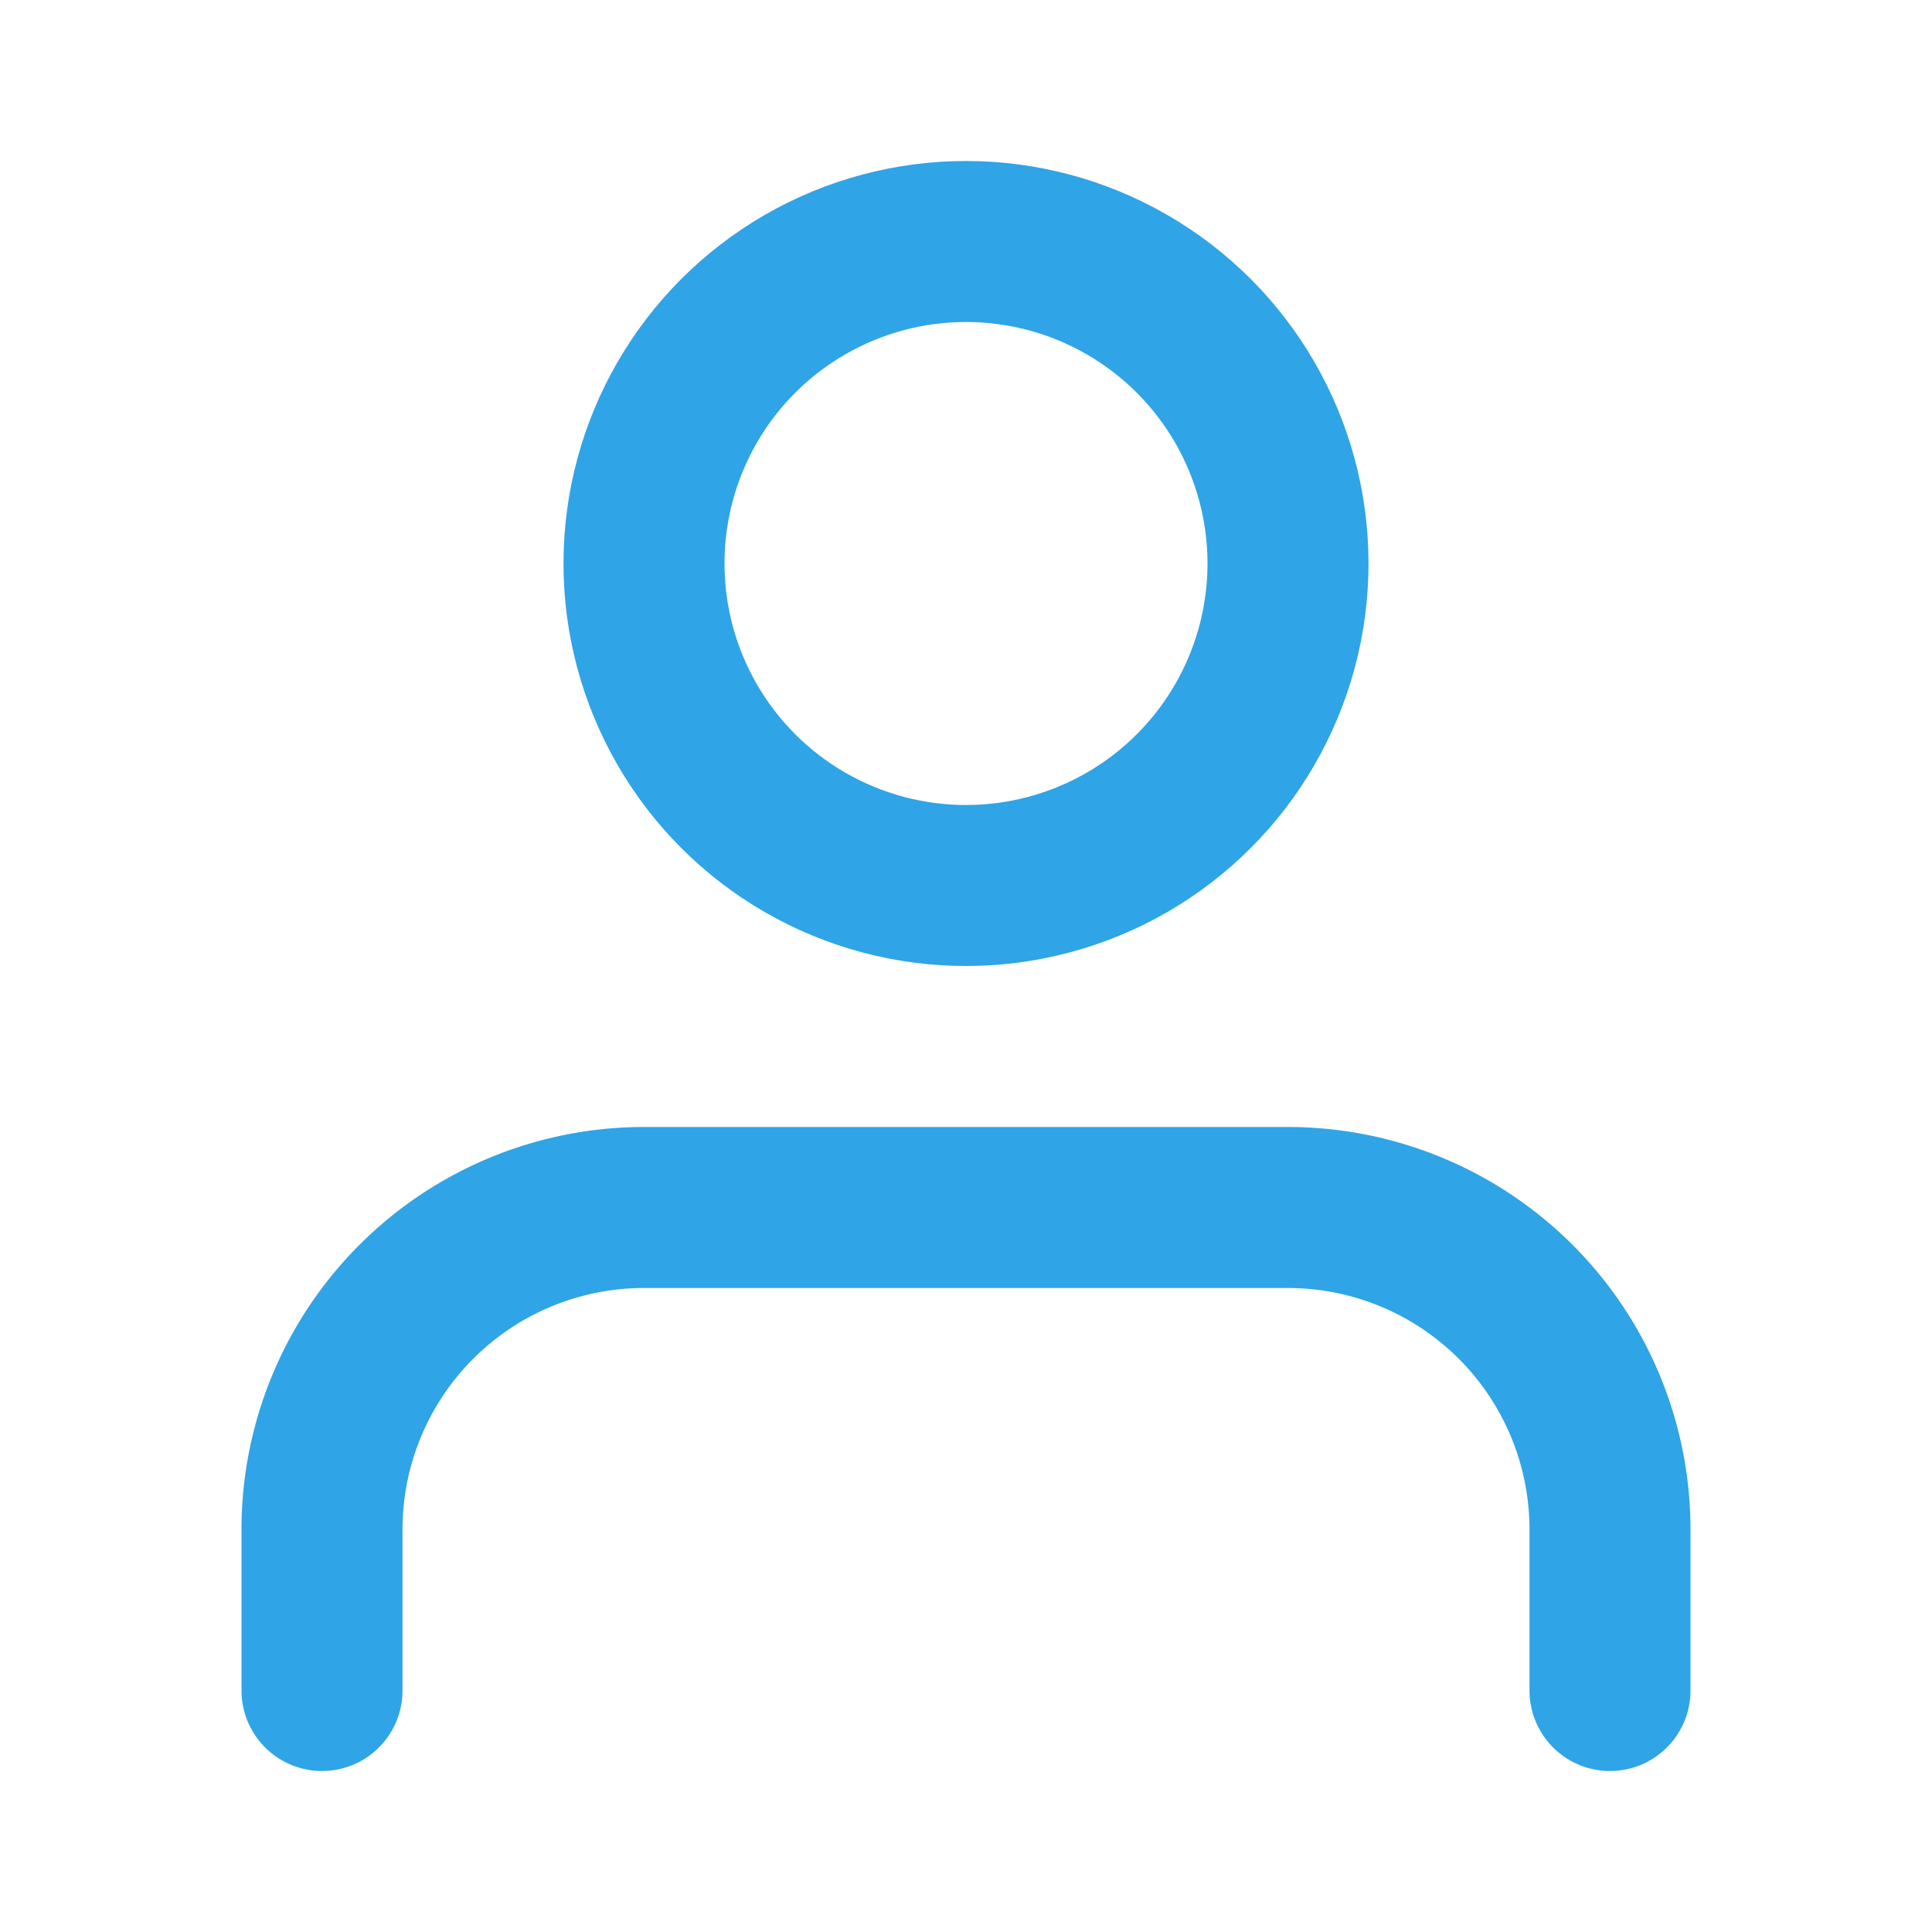
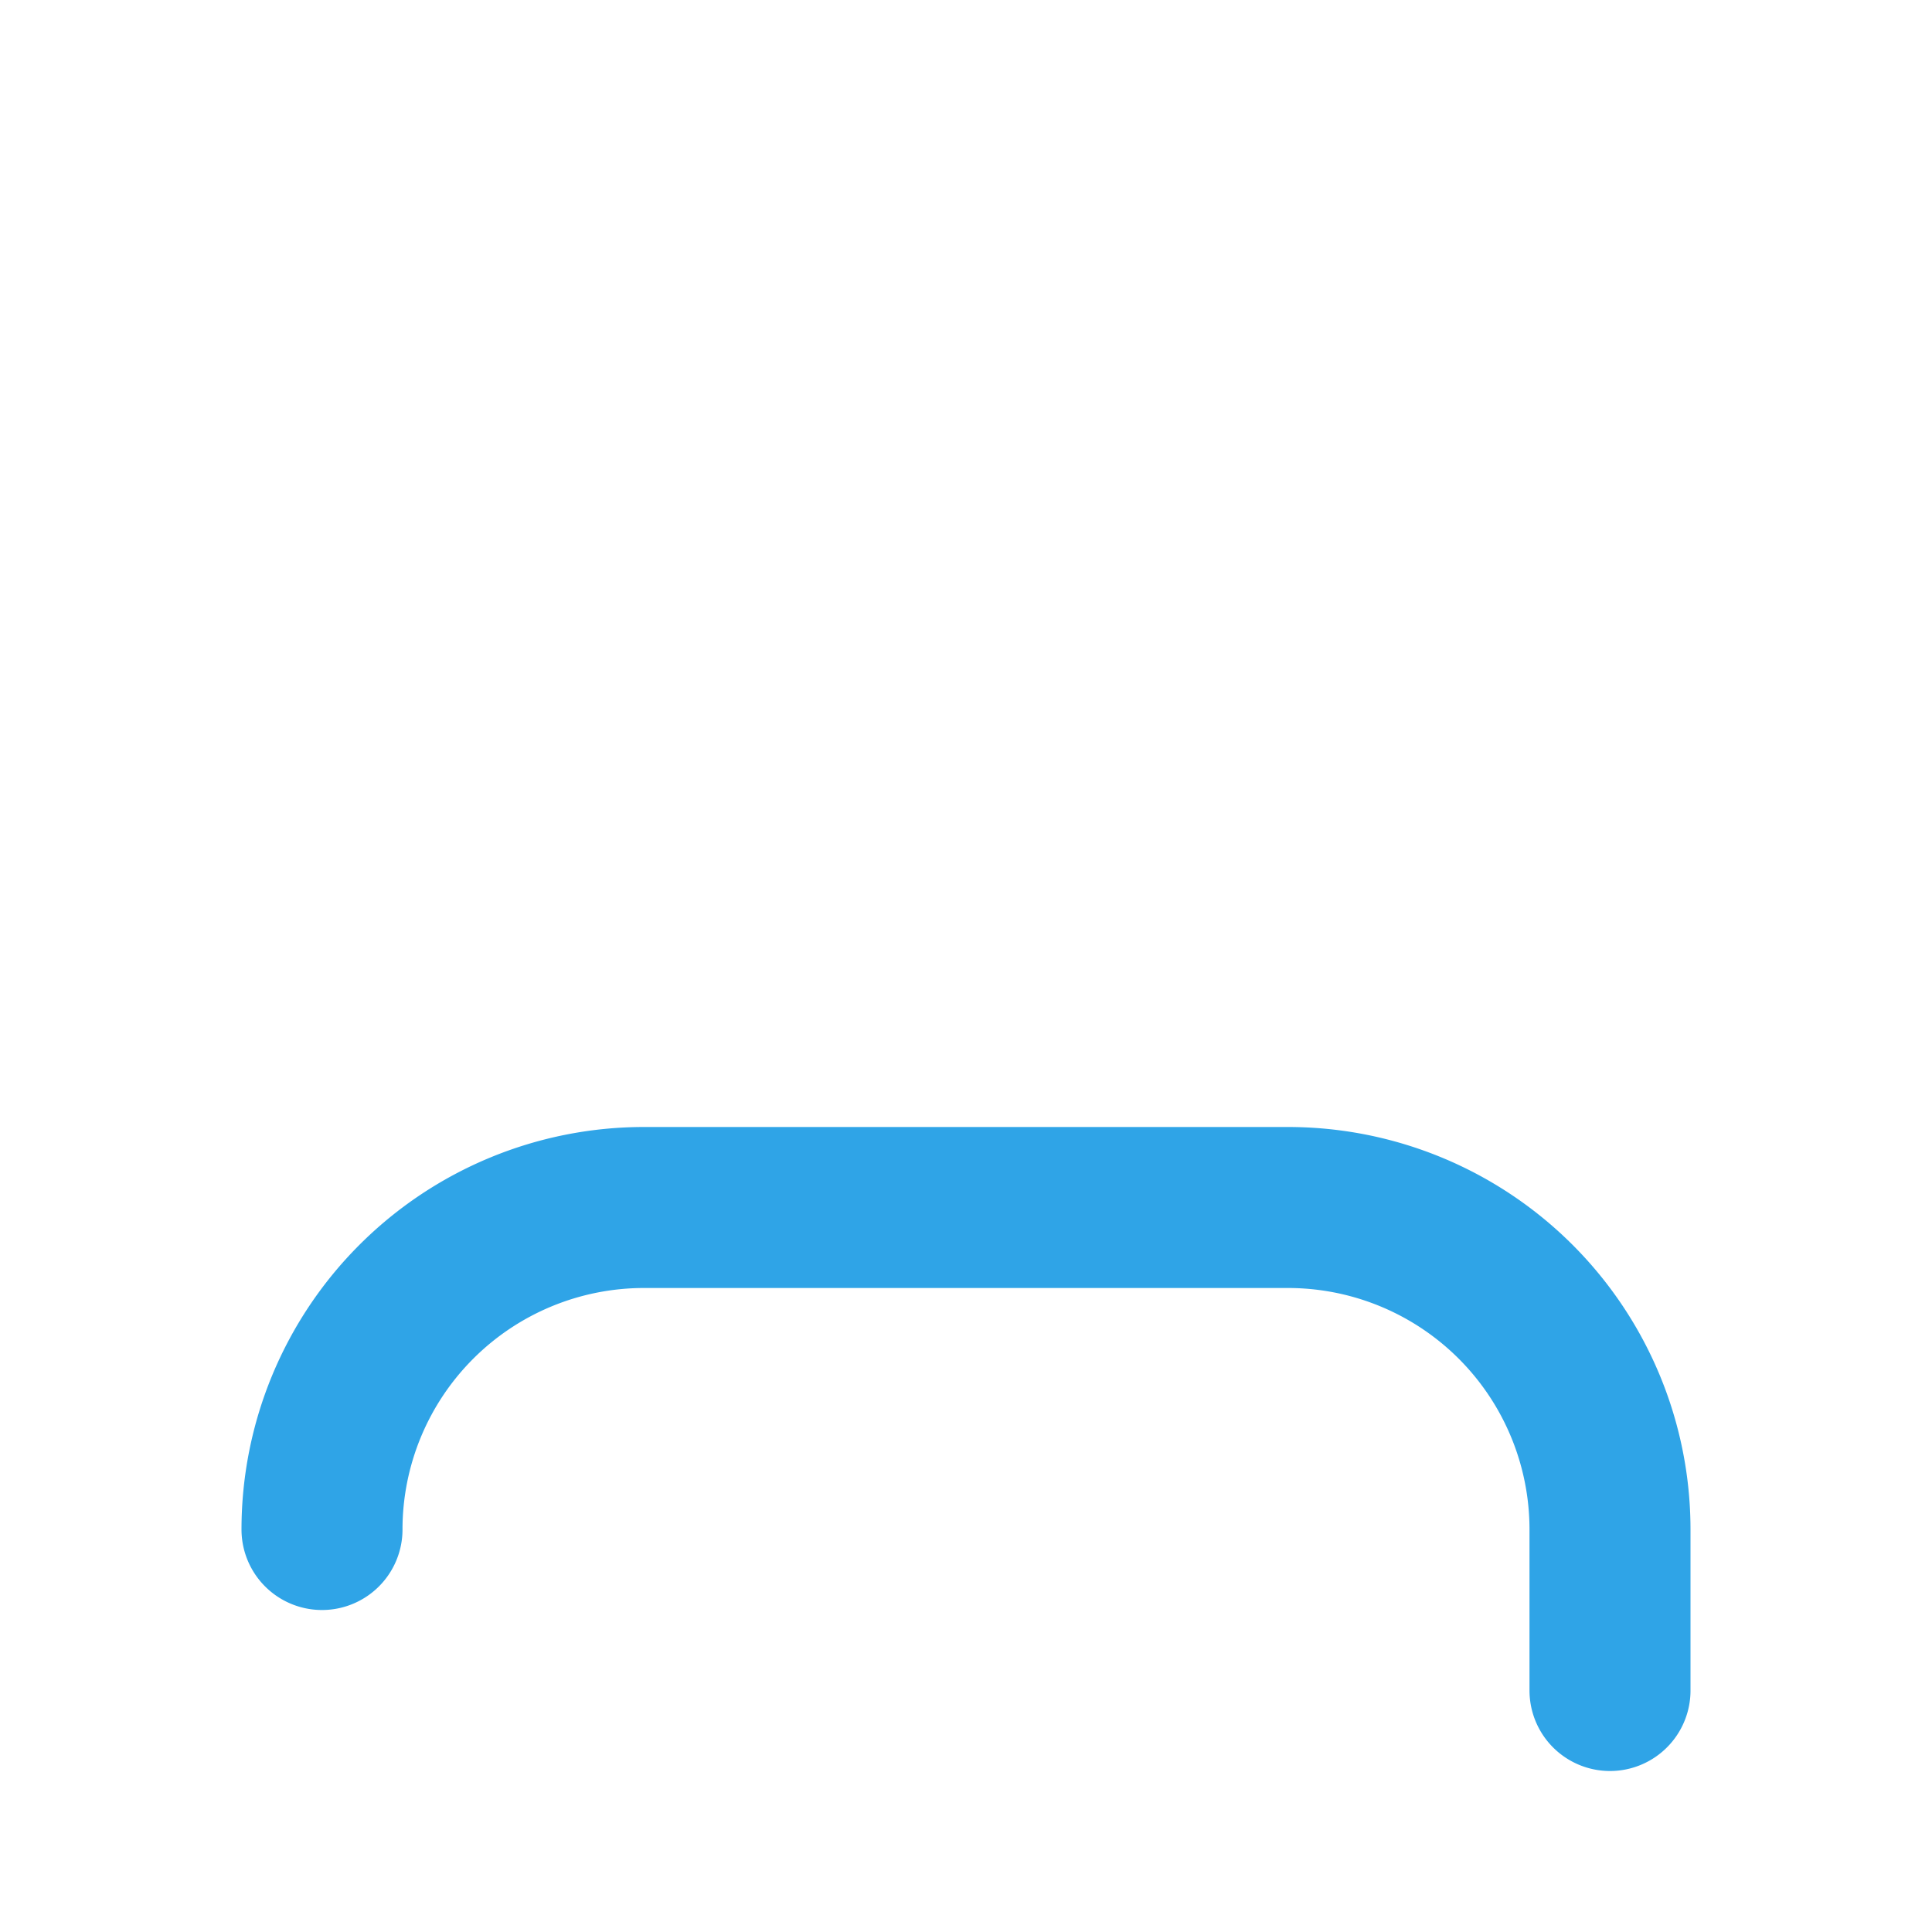
<svg xmlns="http://www.w3.org/2000/svg" viewBox="0 0 24 24" fill="none" stroke="#2fa4e7" stroke-width="2" stroke-linecap="round" stroke-linejoin="round" class="feather feather-user">
-   <path d="M20 21v-2a4 4 0 0 0-4-4H8a4 4 0 0 0-4 4v2" />
-   <circle cx="12" cy="7" r="4" />
+   <path d="M20 21v-2a4 4 0 0 0-4-4H8a4 4 0 0 0-4 4" />
</svg>